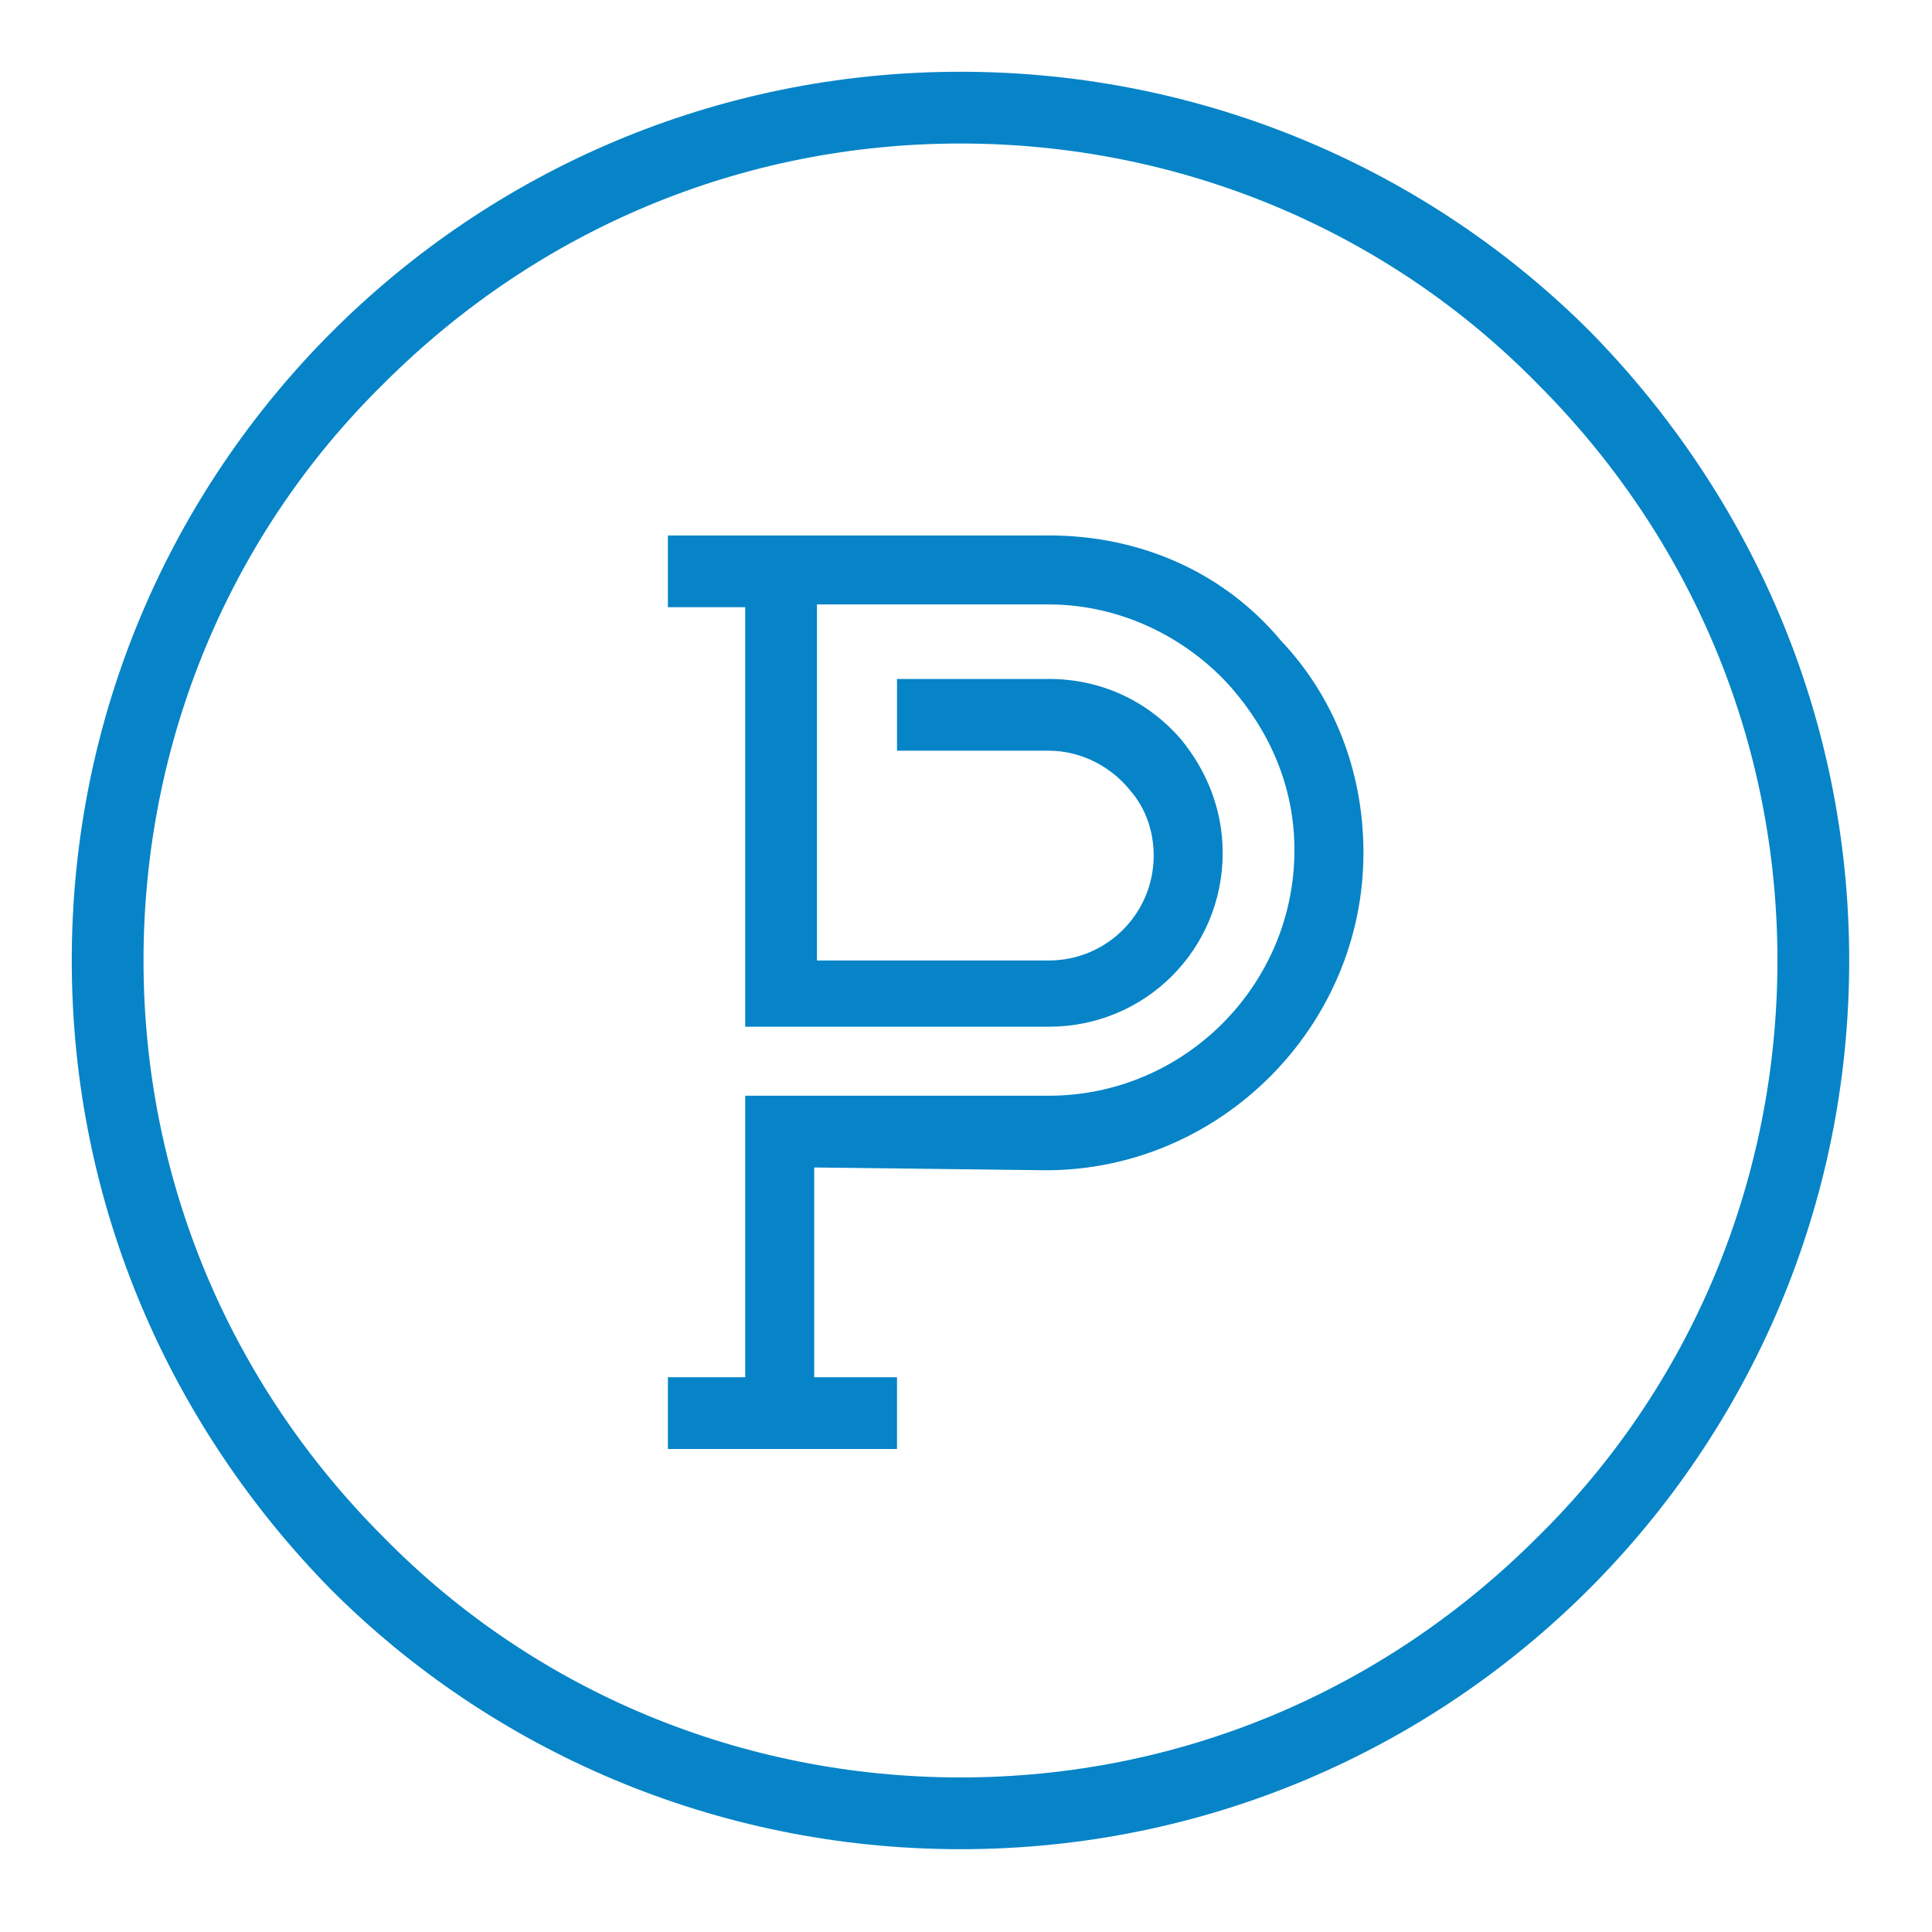
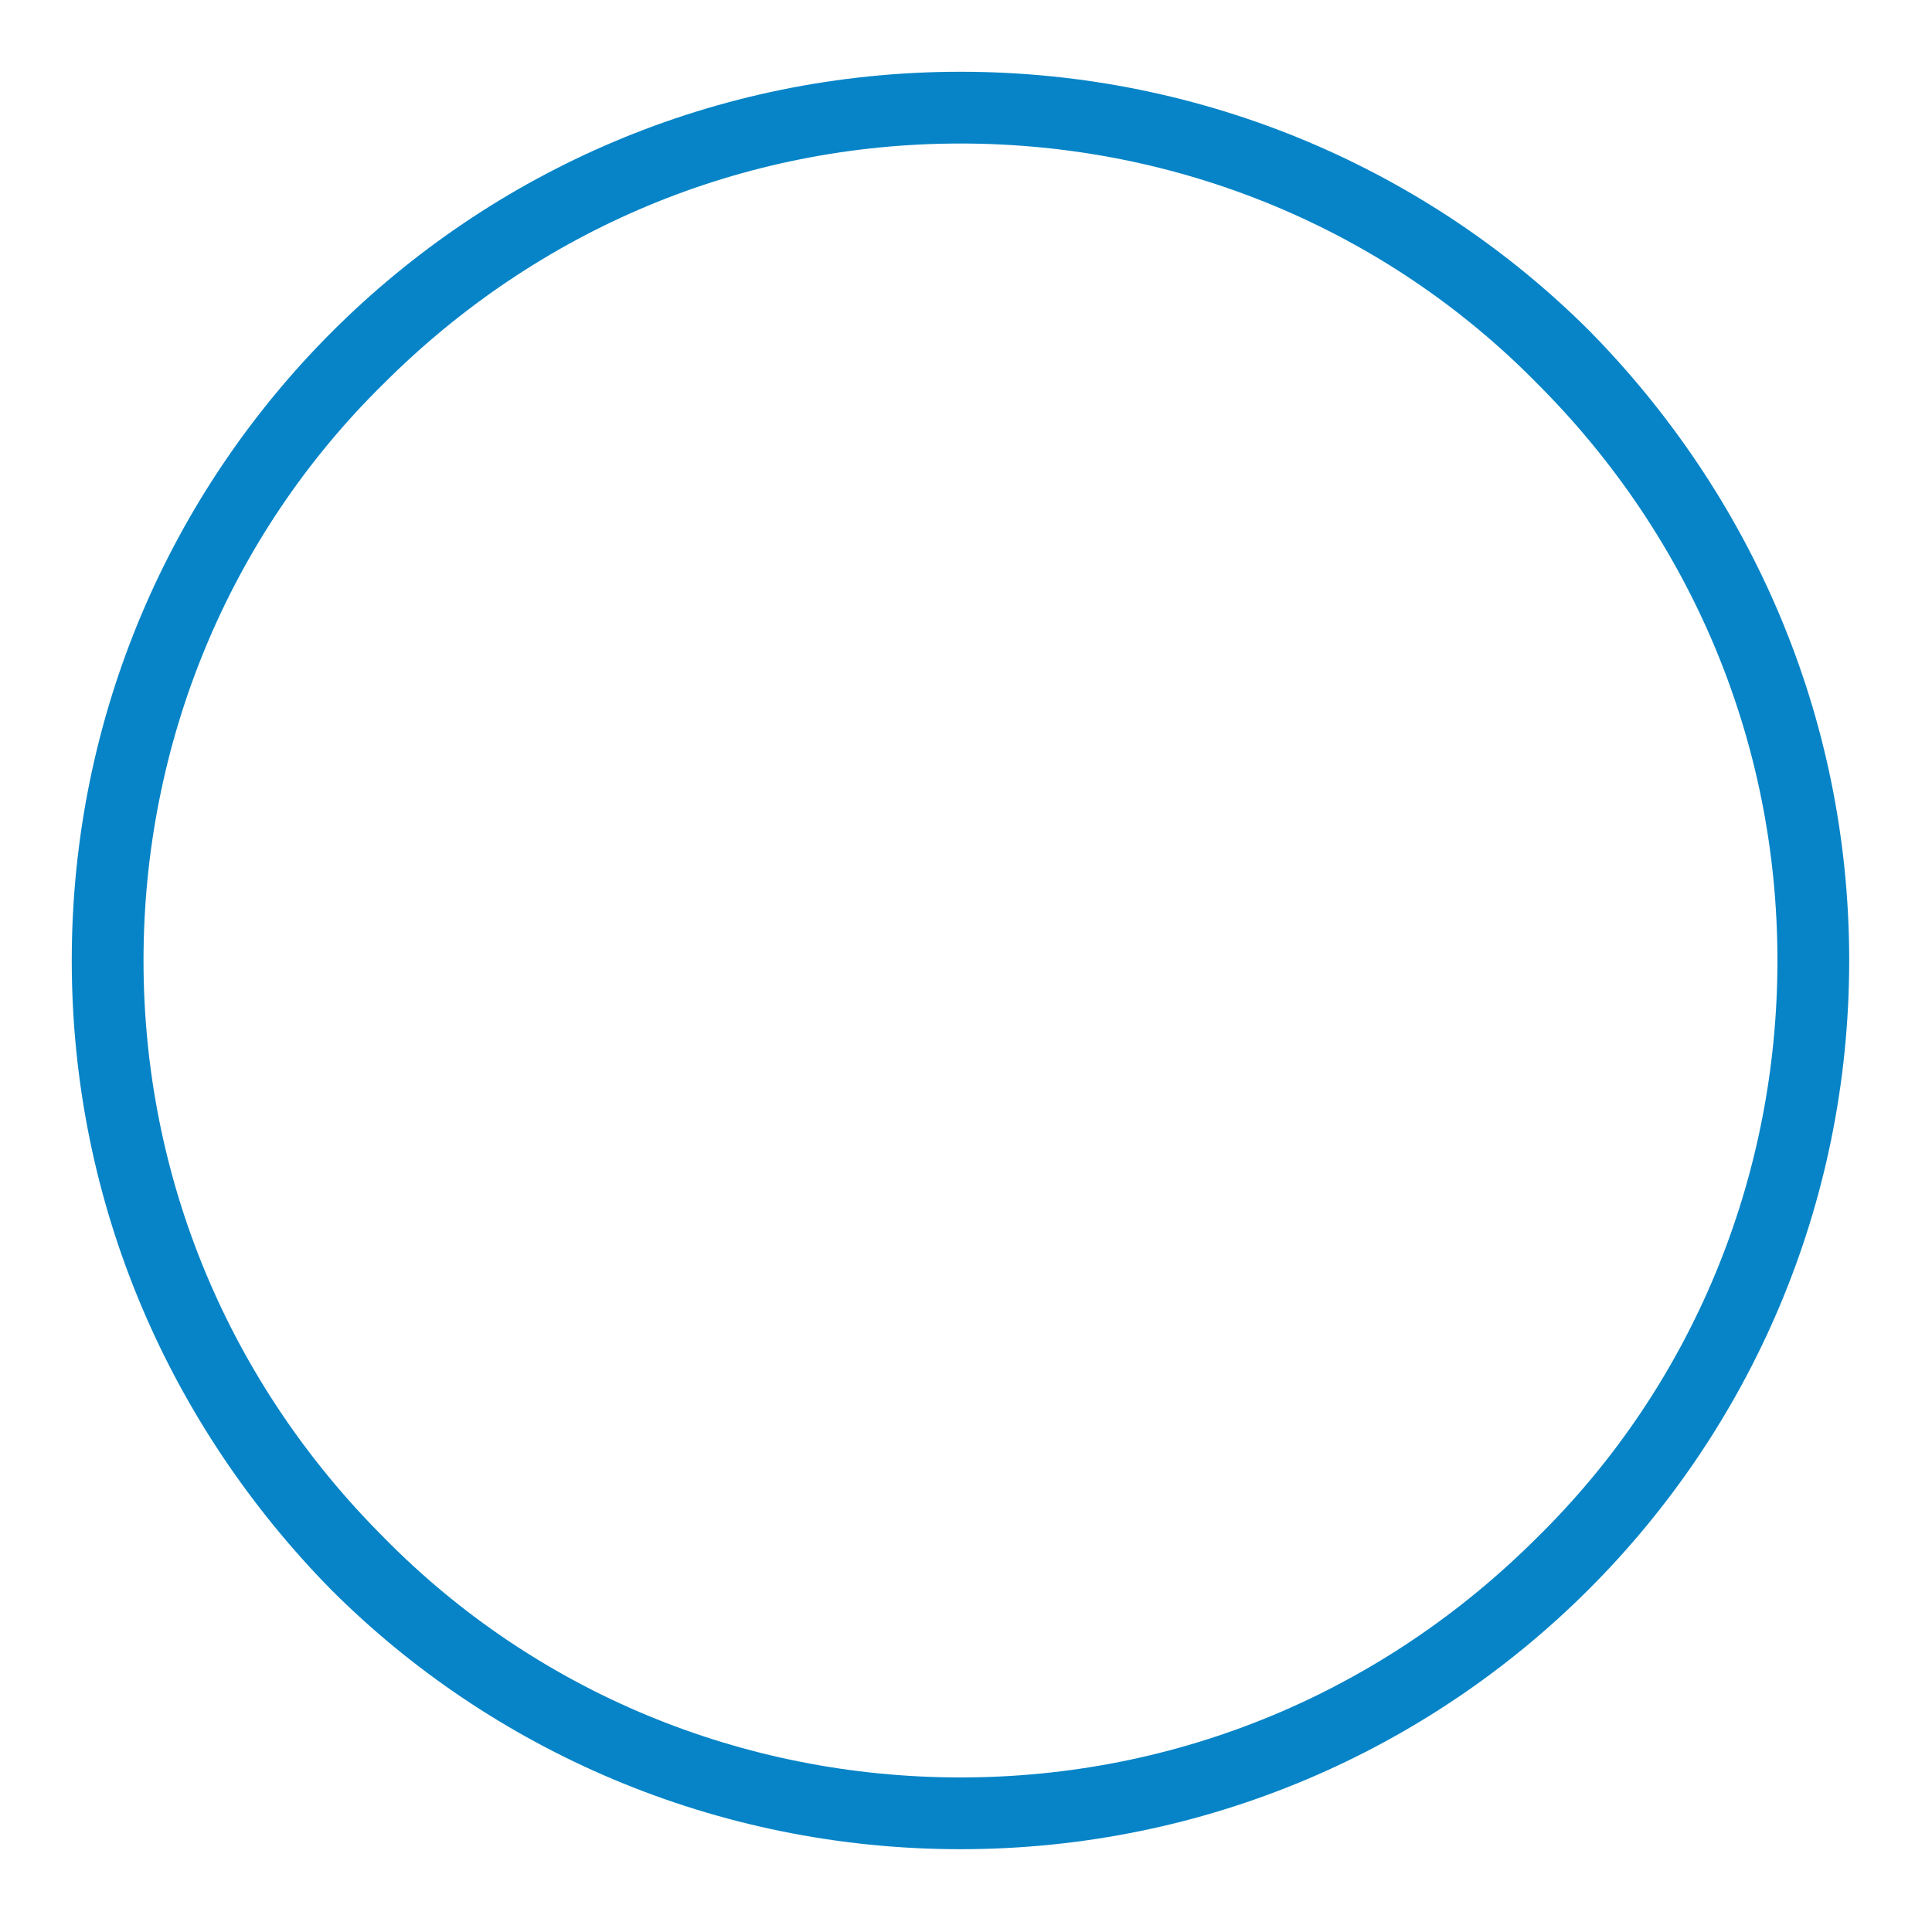
<svg xmlns="http://www.w3.org/2000/svg" version="1.1" id="Layer_1" x="0px" y="0px" viewBox="0 0 70 70" style="enable-background:new 0 0 70 70;" xml:space="preserve">
  <style type="text/css">
	.st0{fill:#0684C7;}
</style>
  <g>
    <path class="st0" d="M57.6,12c-5.8-5.8-13.9-9.4-22.8-9.4C17,2.6,2.6,17,2.6,34.8c0,8.9,3.6,16.9,9.4,22.8   c5.8,5.8,13.9,9.4,22.8,9.4C52.6,67,67,52.6,67,34.8C67,25.9,63.4,17.9,57.6,12z M55.7,55.7c-5.6,5.6-13,8.7-20.9,8.7   c-7.9,0-15.4-3.1-20.9-8.7h0c-5.6-5.6-8.7-13-8.7-20.9c0-7.9,3.1-15.4,8.7-20.9c5.6-5.6,13-8.7,20.9-8.7c7.9,0,15.4,3.1,20.9,8.7   c5.6,5.6,8.7,13,8.7,20.9C64.4,42.7,61.3,50.2,55.7,55.7z" />
-     <path class="st0" d="M38,19.4H24.2v2.6H27v15.2h5.4H38c3.5,0,6.3-2.8,6.3-6.3c0-1.6-0.6-3-1.5-4.1c-1.2-1.4-2.9-2.2-4.8-2.2h-5.5   v2.6H38c1.2,0,2.3,0.6,3,1.5c0.5,0.6,0.8,1.4,0.8,2.3c0,2.1-1.7,3.8-3.8,3.8h-3h-5.4V21.9H38c2.6,0,5,1.2,6.6,3   c1.4,1.6,2.3,3.6,2.3,5.9c0,4.9-4,8.9-8.9,8.9l-8.1,0l-2.9,0v2.9v7.3h-2.8v2.6h8.3v-2.6h-3v-7.6l8.4,0.1c6.3,0,11.5-5.2,11.5-11.5   c0-3-1.1-5.7-3-7.7C44.4,20.8,41.4,19.4,38,19.4z" />
  </g>
</svg>